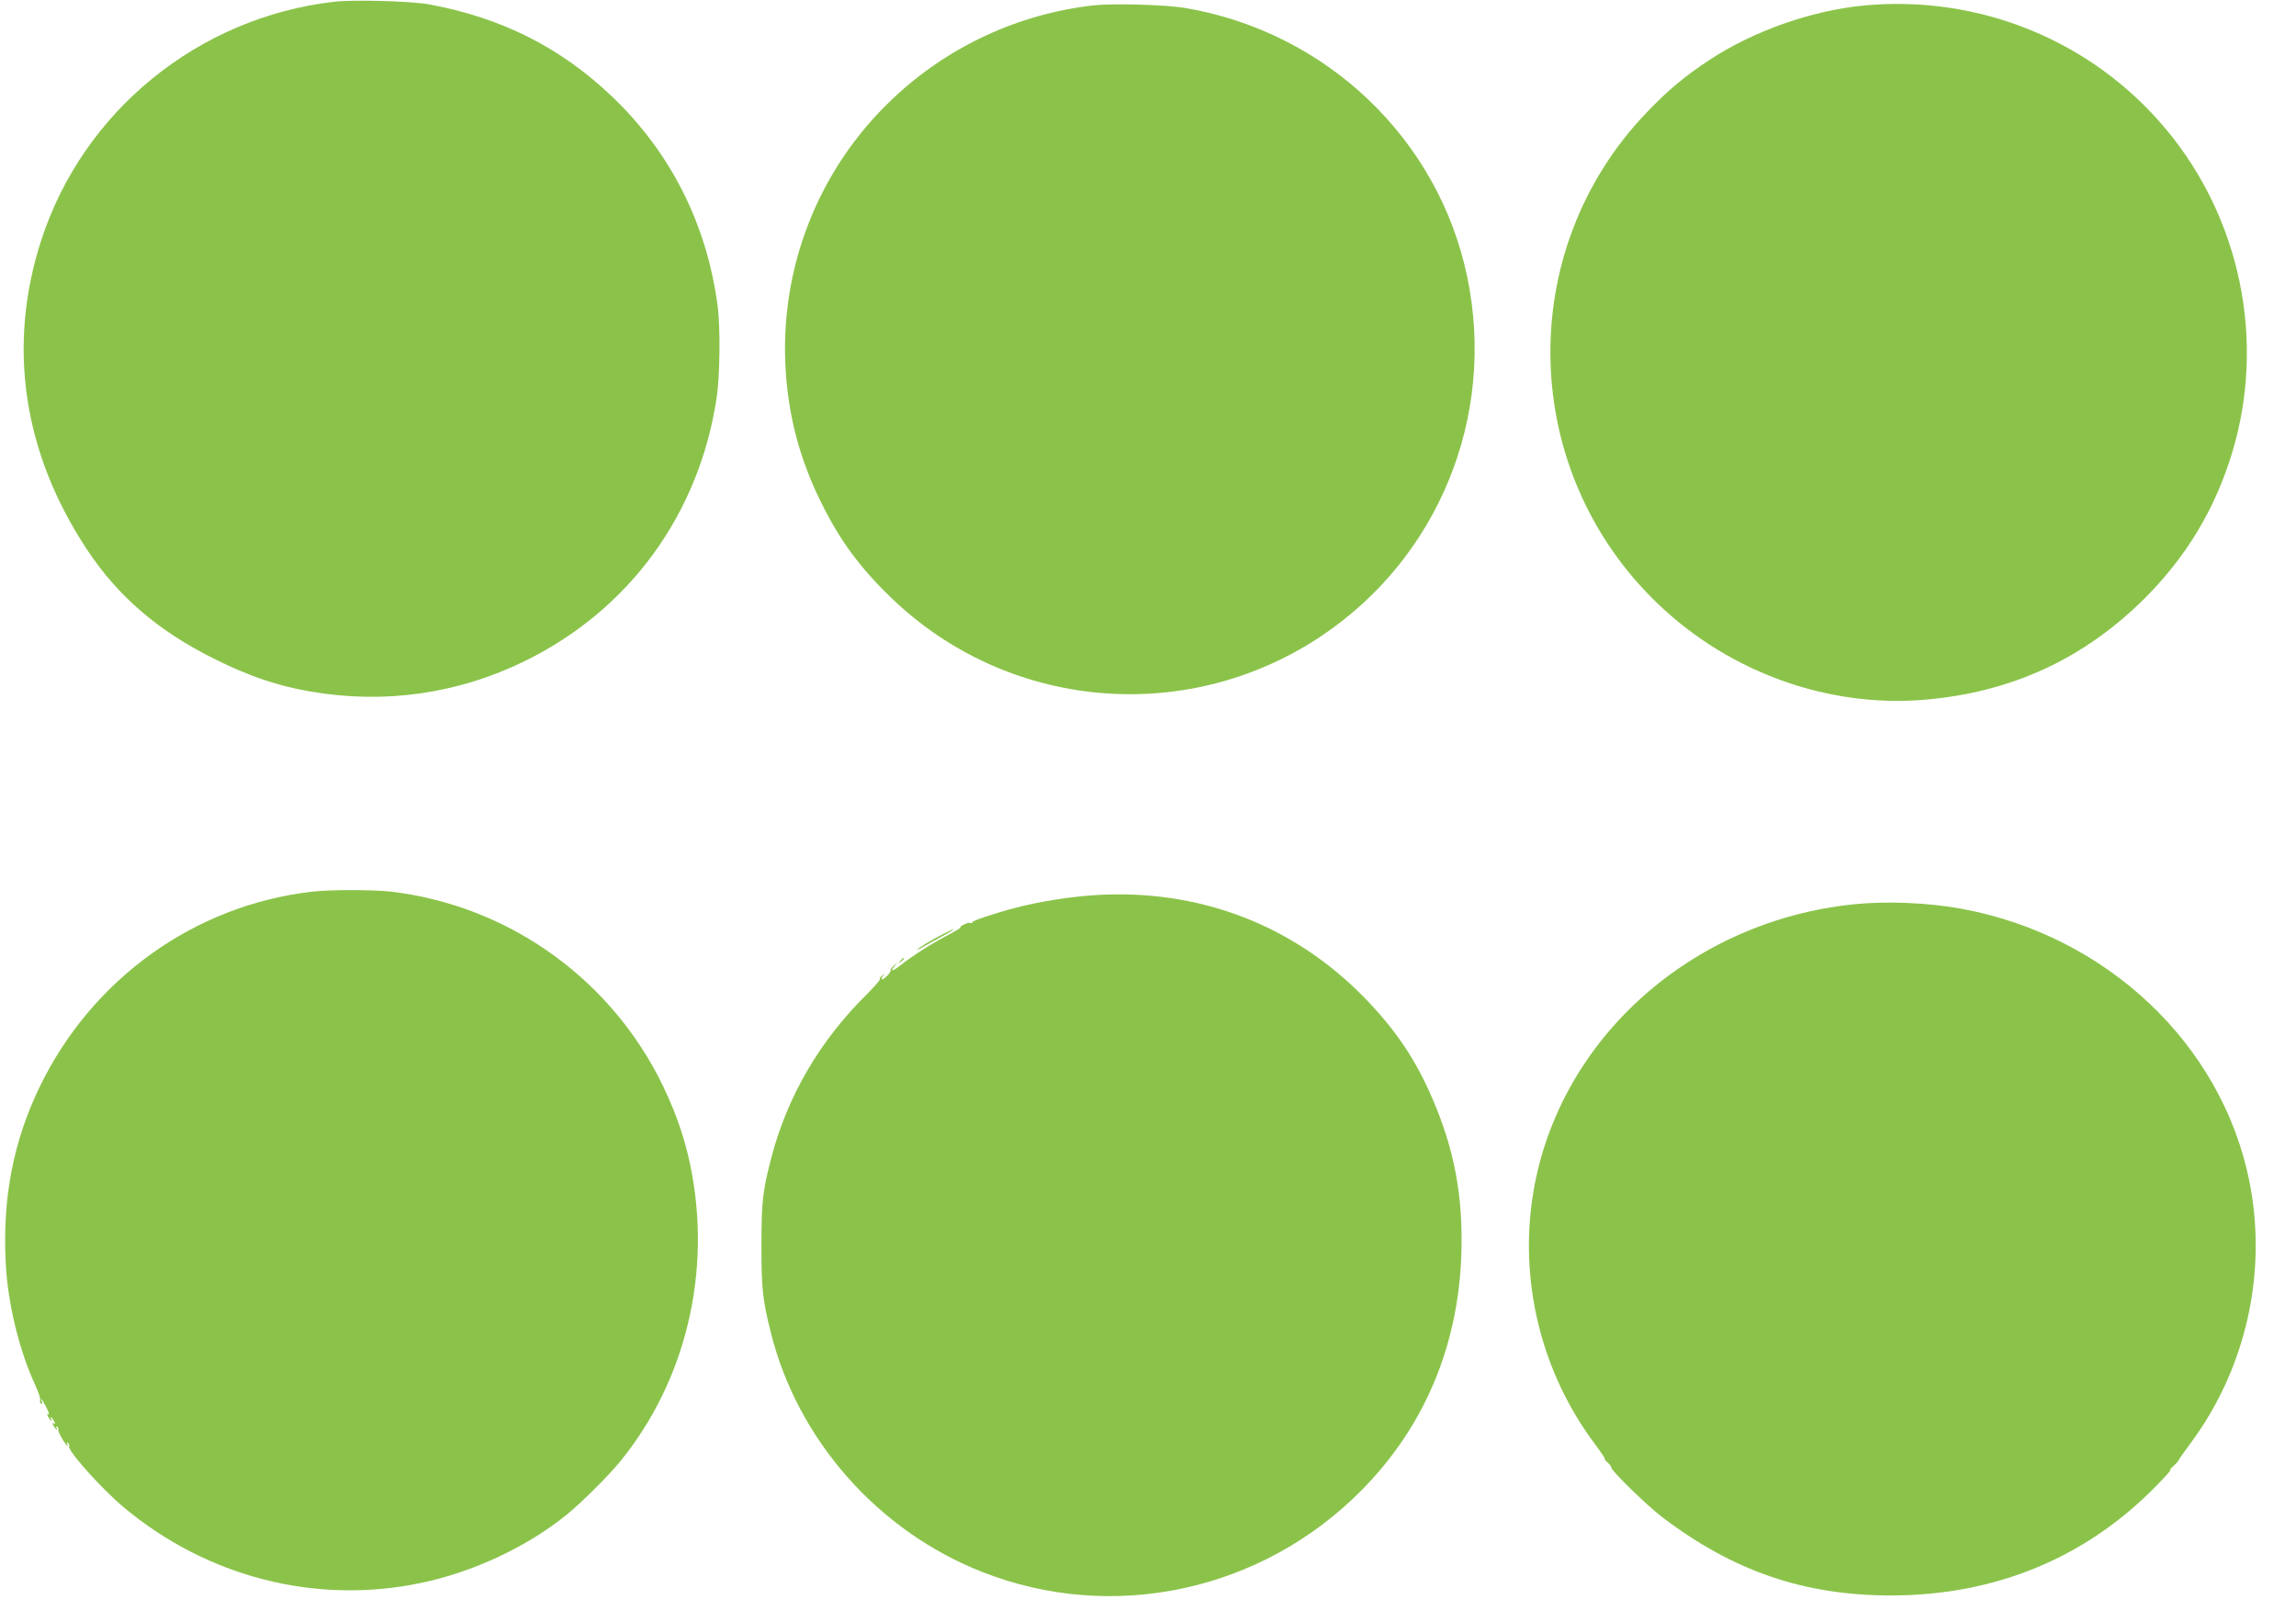
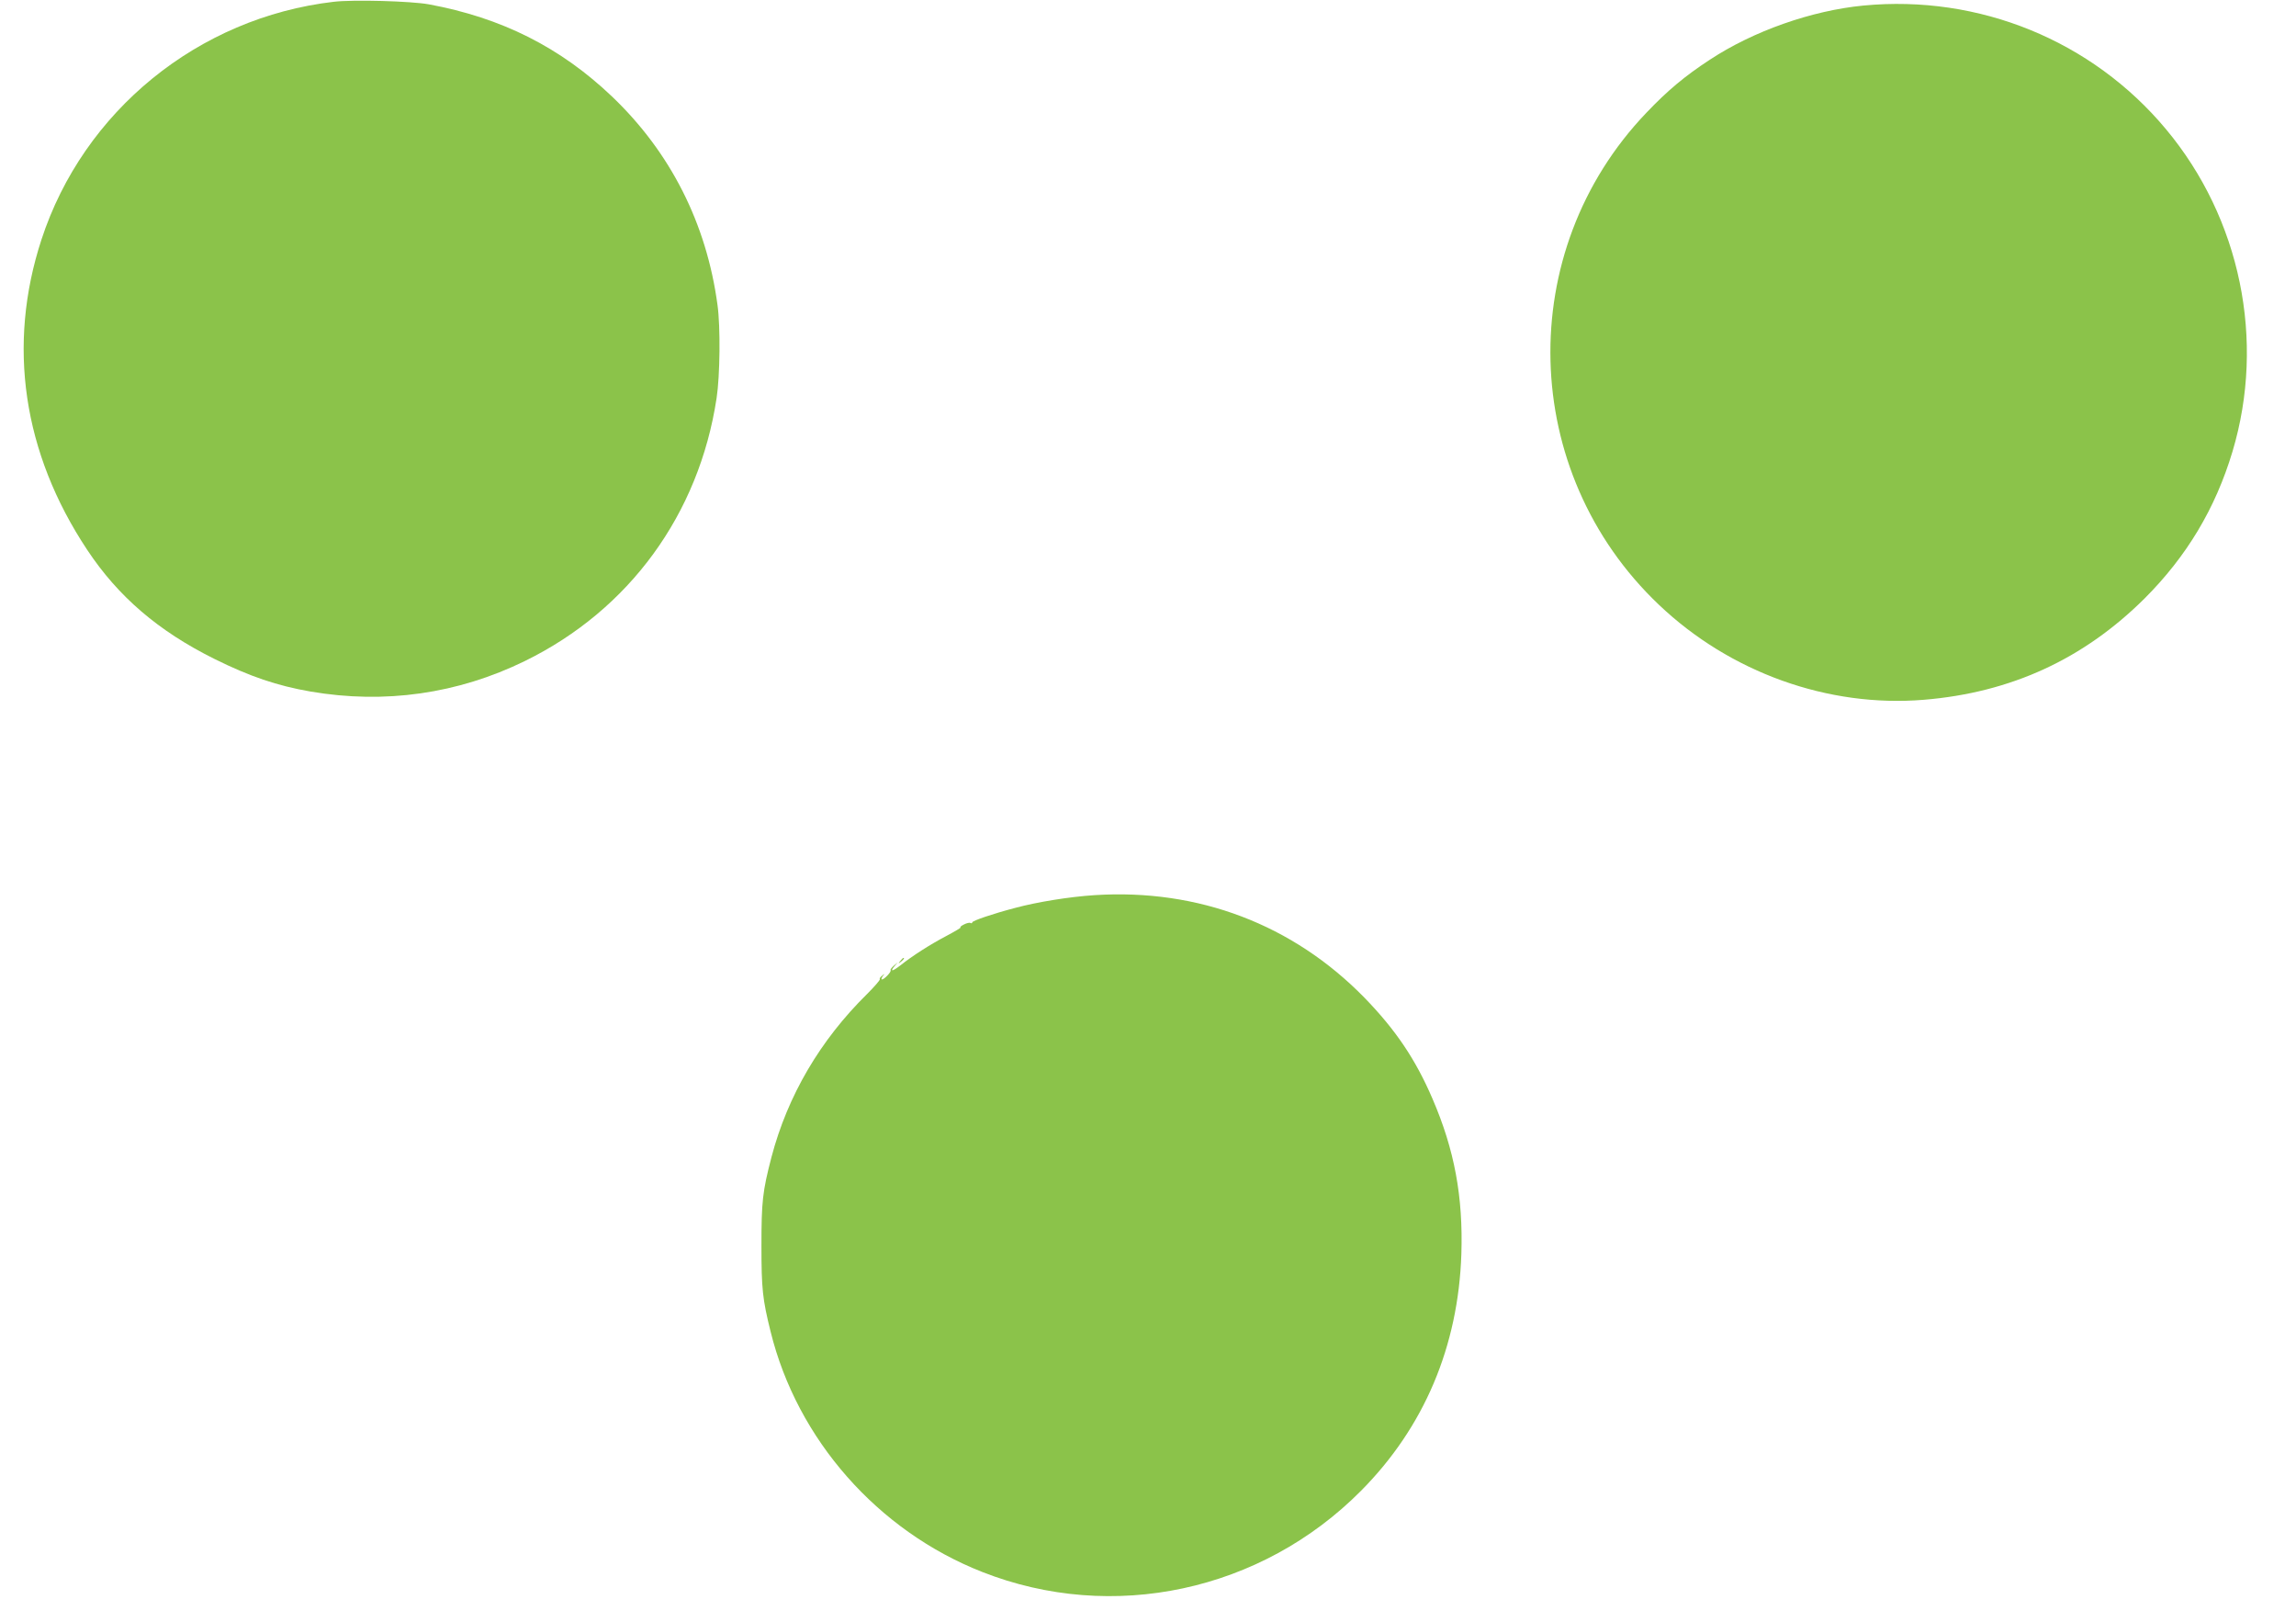
<svg xmlns="http://www.w3.org/2000/svg" version="1.0" width="1280pt" height="904pt" viewBox="0 0 1280 904" preserveAspectRatio="xMidYMid meet">
  <g transform="translate(0,904) scale(0.1,-0.1)" fill="#8bc34a" stroke="none">
    <path d="M1860 9030 c-755 -88 -1395 -609 -1629 -1326 -192 -588 -104 -1188 255 -1729 173 -261 397 -453 709 -608 197 -98 351 -150 536 -182 414 -71 821 -13 1195 170 582 285 971 818 1069 1466 19 124 22 397 5 519 -61 454 -262 850 -586 1160 -289 276 -617 441 -1024 516 -100 18 -421 27 -530 14z" />
-     <path d="M6095 9010 c-420 -48 -812 -230 -1120 -522 -417 -395 -634 -952 -594 -1527 18 -256 81 -487 194 -716 105 -215 216 -366 392 -536 645 -624 1637 -717 2388 -222 662 436 987 1228 825 2008 -160 771 -786 1368 -1575 1501 -109 18 -400 26 -510 14z" />
    <path d="M10388 9009 c-289 -28 -613 -142 -856 -302 -139 -91 -235 -171 -353 -295 -740 -773 -710 -2003 69 -2743 397 -378 944 -574 1477 -530 486 40 891 227 1231 565 235 235 395 502 490 819 185 618 45 1299 -371 1797 -412 494 -1042 751 -1687 689z" />
-     <path d="M1737 4069 c-654 -76 -1225 -486 -1517 -1090 -146 -304 -207 -617 -188 -981 11 -221 74 -482 162 -674 19 -41 33 -81 30 -88 -3 -8 -1 -17 5 -21 7 -4 8 1 4 12 -10 29 3 11 27 -36 12 -23 16 -40 10 -36 -9 6 -9 2 -1 -14 7 -11 14 -21 17 -21 3 0 2 5 -1 10 -3 6 -4 10 -1 10 3 0 10 -10 17 -21 8 -16 8 -20 -1 -14 -9 6 -9 2 -1 -14 7 -11 14 -21 17 -21 3 0 2 5 -2 12 -4 7 -3 8 5 4 6 -4 9 -11 6 -16 -5 -9 42 -90 52 -90 2 0 1 5 -3 12 -4 7 -3 8 5 4 6 -4 9 -12 6 -17 -13 -21 179 -236 304 -341 467 -390 1070 -544 1654 -423 292 60 596 202 817 382 78 63 232 216 295 293 370 452 515 1063 394 1651 -35 173 -96 338 -184 507 -299 566 -857 949 -1490 1022 -103 11 -337 11 -438 -1z" />
    <path d="M6103 4050 c-141 -9 -320 -38 -443 -71 -126 -33 -240 -72 -240 -81 0 -5 -4 -6 -10 -3 -5 3 -22 -1 -37 -9 -16 -8 -23 -15 -18 -16 6 0 -31 -22 -80 -48 -91 -48 -188 -110 -256 -164 -44 -34 -59 -36 -33 -5 l19 22 -23 -19 c-12 -11 -20 -22 -17 -24 7 -7 -35 -52 -48 -52 -5 0 -3 8 4 18 13 15 12 16 -3 3 -10 -7 -16 -16 -13 -20 2 -4 -30 -41 -71 -82 -262 -258 -443 -567 -533 -909 -50 -192 -56 -248 -56 -495 0 -240 6 -297 51 -478 148 -601 597 -1111 1180 -1340 726 -286 1555 -108 2111 452 352 354 543 805 560 1321 10 318 -38 580 -161 865 -94 219 -205 384 -380 564 -398 407 -925 608 -1503 571z" />
-     <path d="M10335 3999 c-905 -93 -1638 -748 -1785 -1594 -86 -498 40 -1016 346 -1421 35 -47 58 -82 51 -79 -6 4 -1 -3 13 -16 14 -12 24 -25 23 -30 -4 -14 199 -212 282 -275 398 -303 792 -438 1280 -438 579 1 1083 209 1475 610 52 53 88 93 80 90 -8 -4 -1 5 15 20 17 15 30 30 30 33 0 3 29 44 63 90 314 420 435 960 331 1471 -155 761 -795 1365 -1603 1514 -185 34 -417 44 -601 25z" />
-     <path d="M5217 3812 c-48 -27 -93 -55 -100 -62 -6 -7 4 -4 23 8 19 11 69 39 110 61 41 22 71 41 65 41 -5 0 -49 -22 -98 -48z" />
    <path d="M5019 3683 c-13 -16 -12 -17 4 -4 16 13 21 21 13 21 -2 0 -10 -8 -17 -17z" />
  </g>
</svg>